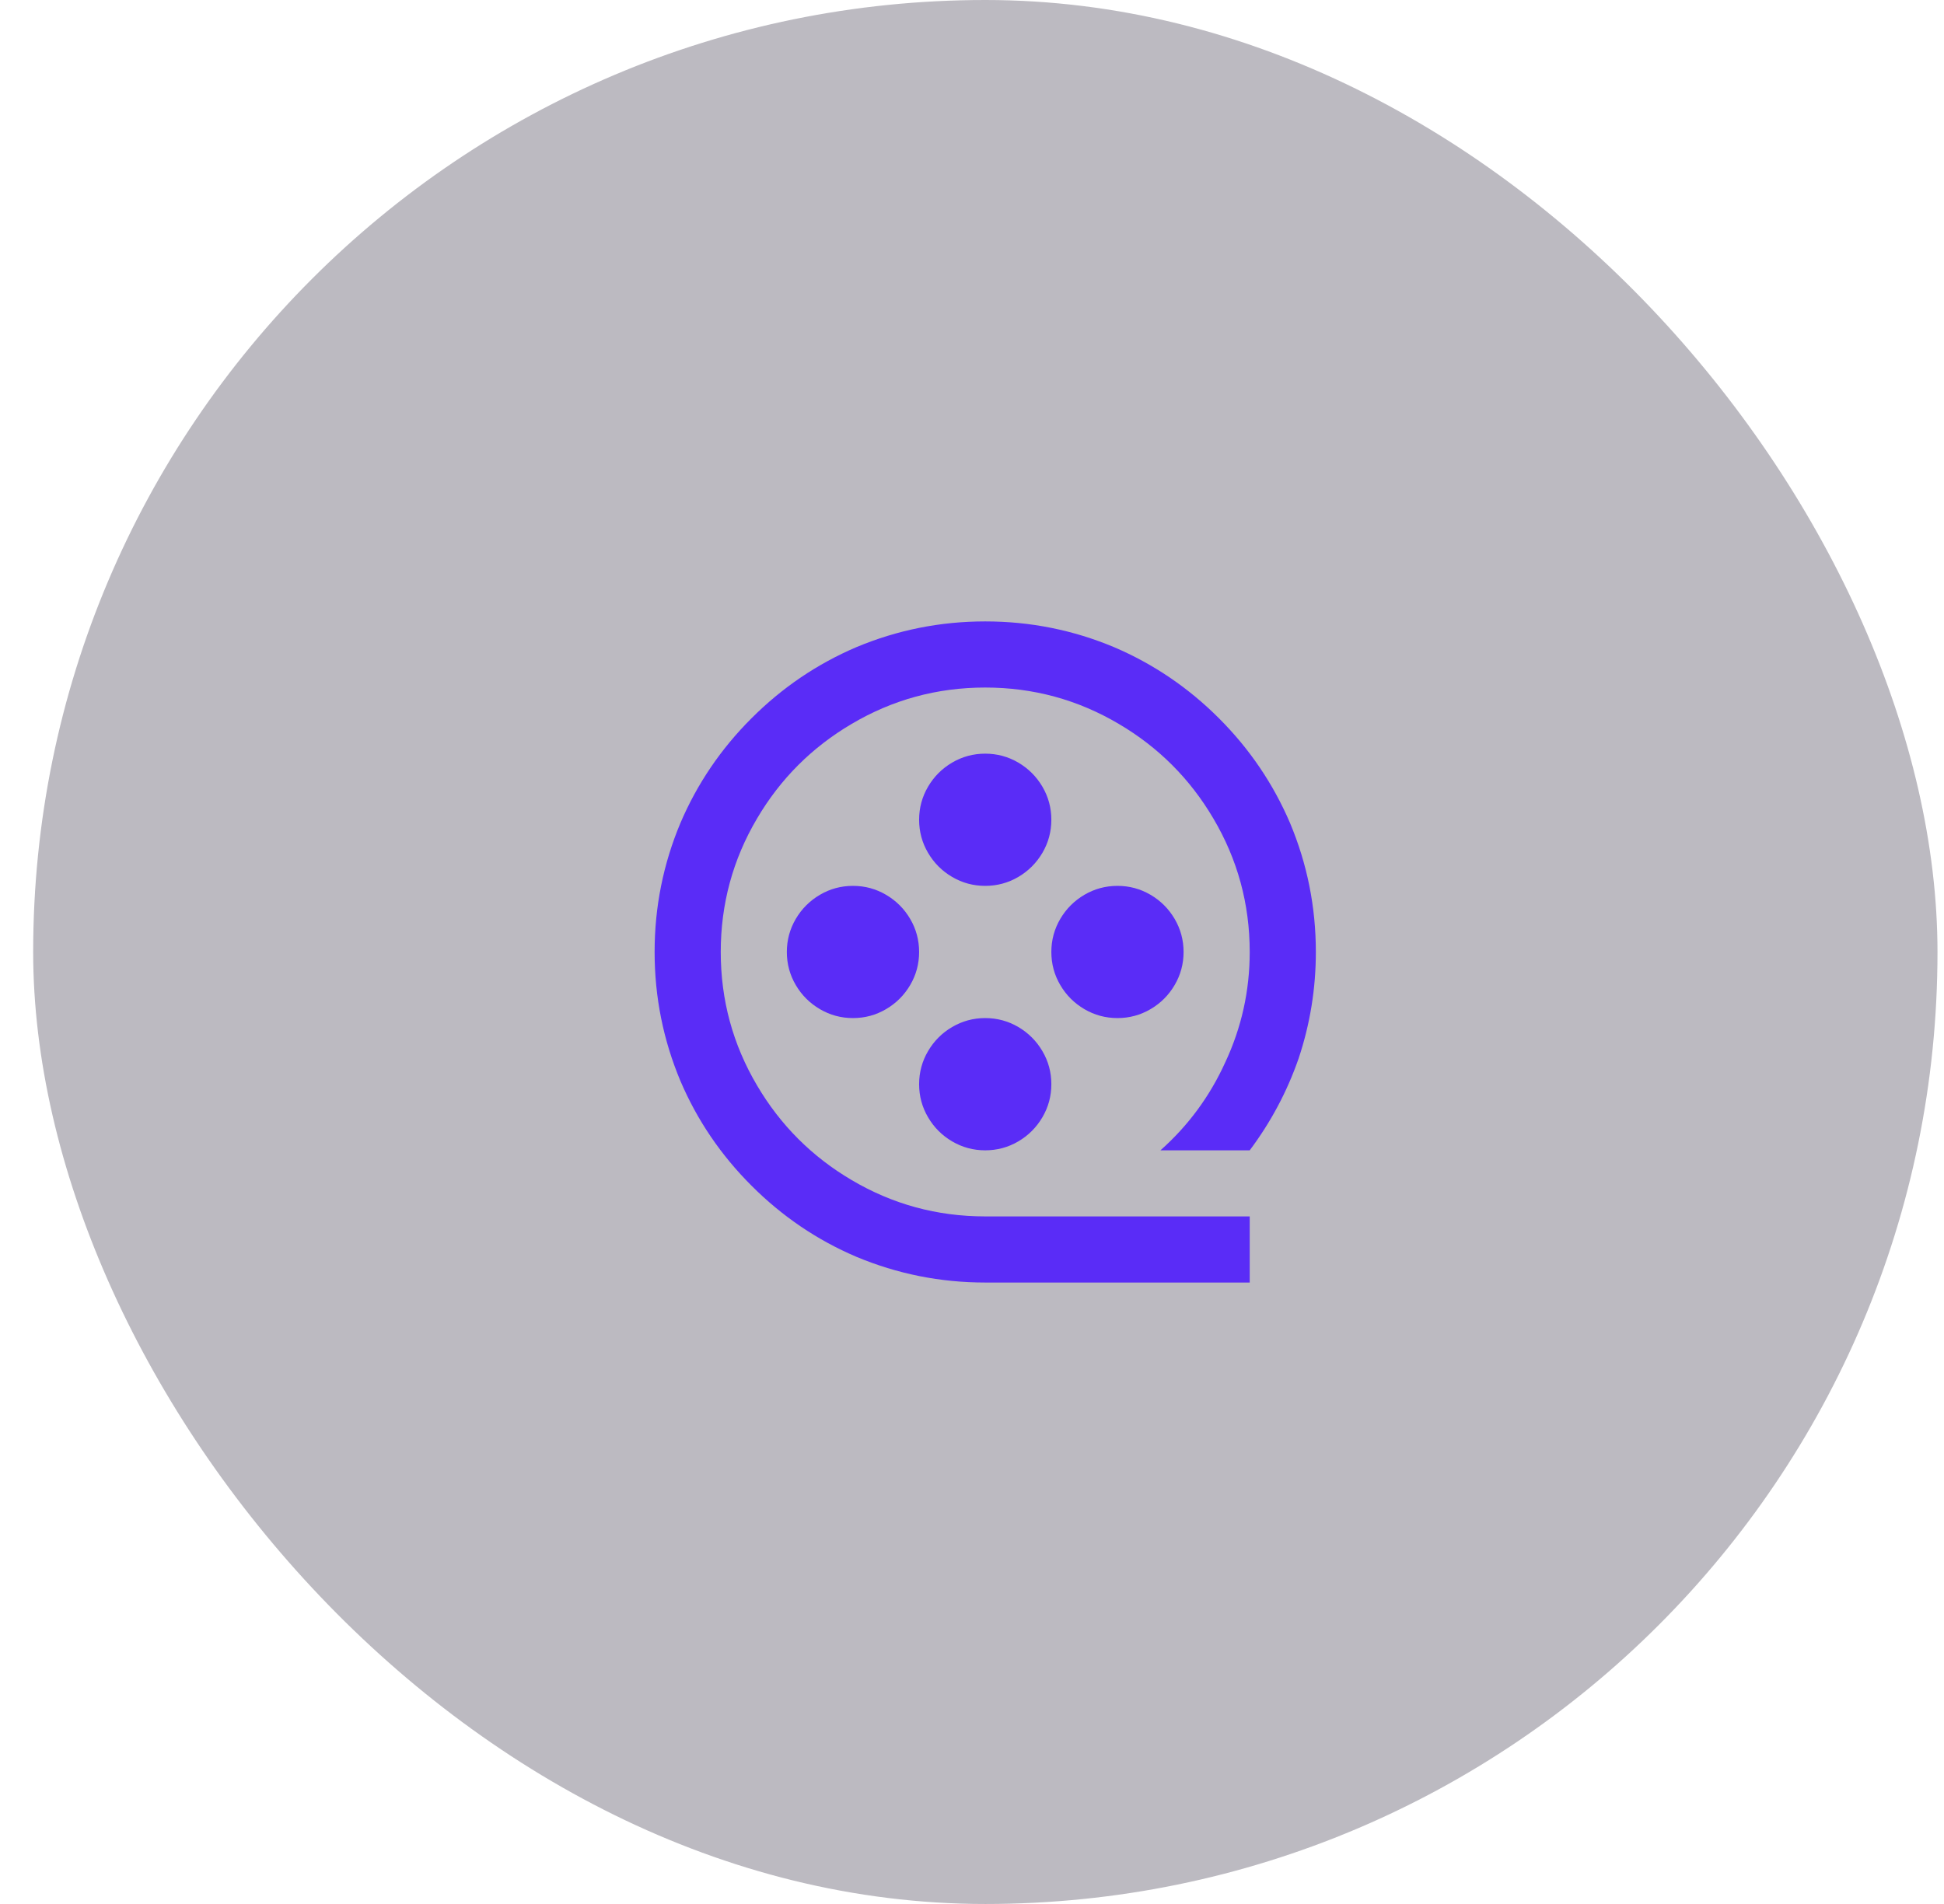
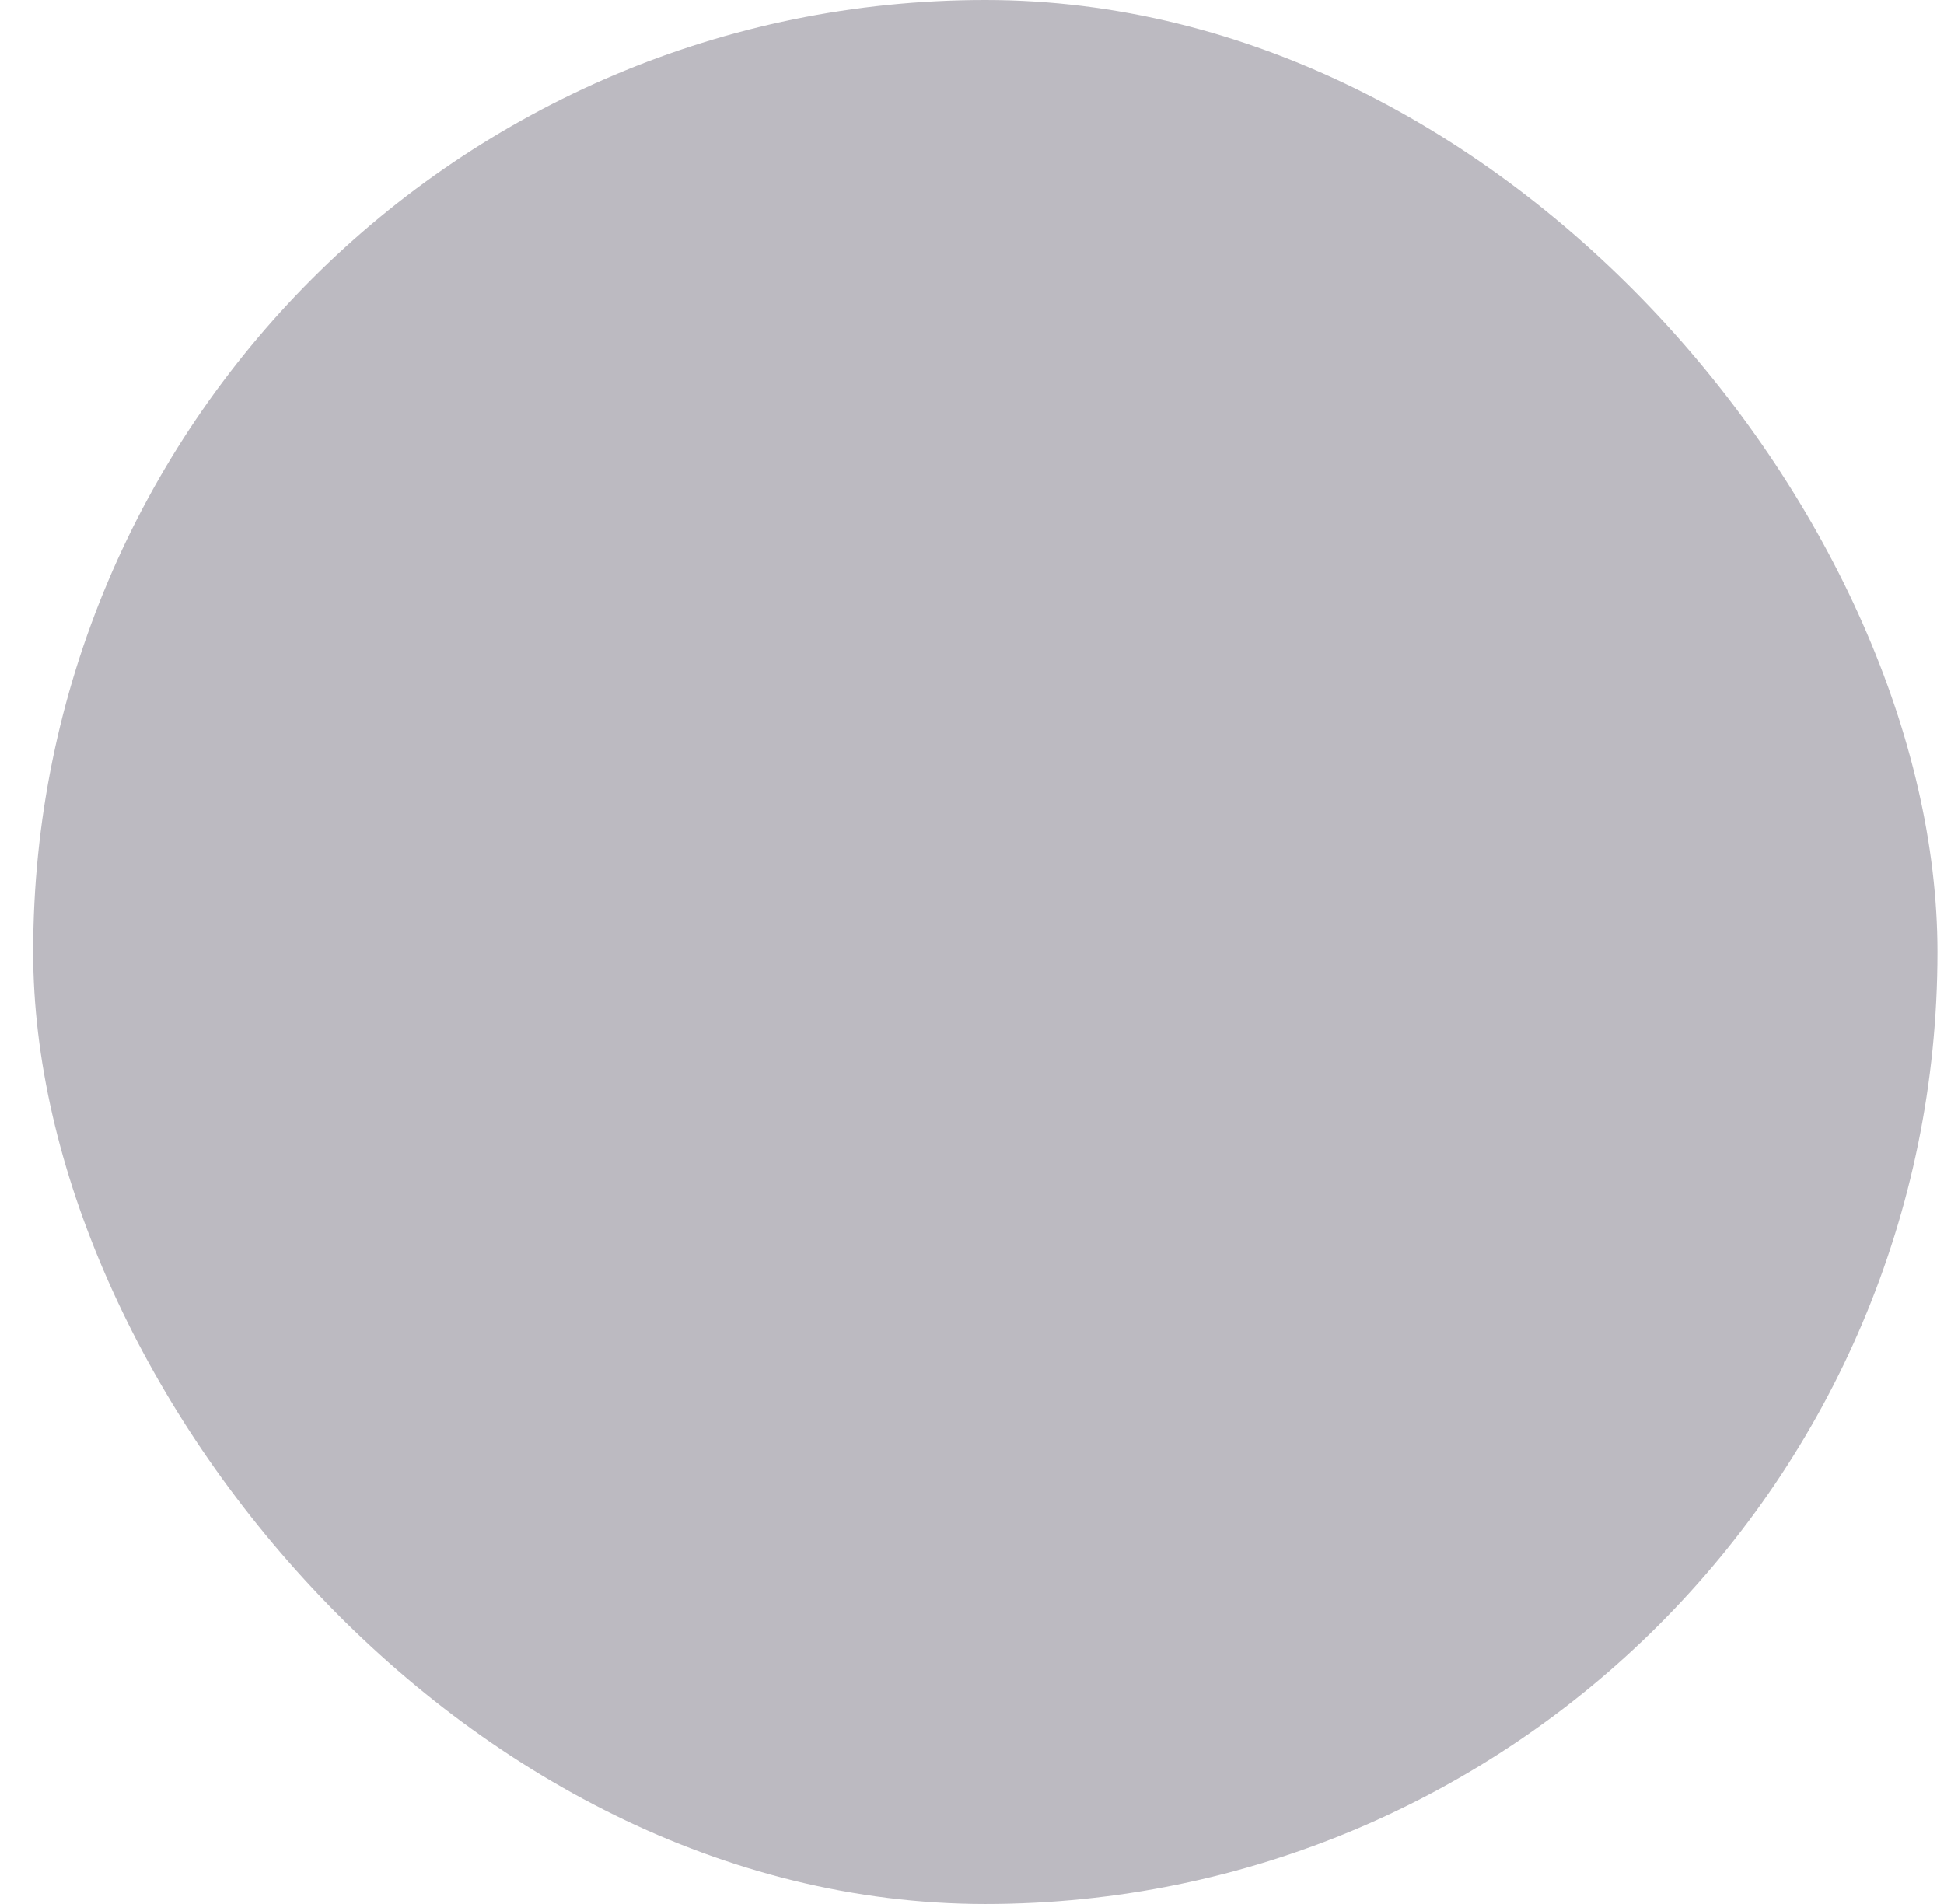
<svg xmlns="http://www.w3.org/2000/svg" width="49" height="48" viewBox="0 0 49 48" fill="none">
  <rect x="0.836" width="48" height="48" rx="24" fill="#0A001A" fill-opacity="0.27" />
-   <path d="M24.833 30.666H31.5V32.333H24.833C23.7 32.333 22.617 32.116 21.583 31.683C20.594 31.261 19.714 30.664 18.942 29.891C18.169 29.119 17.572 28.239 17.15 27.25C16.717 26.216 16.5 25.133 16.5 24C16.5 22.866 16.717 21.783 17.15 20.75C17.572 19.761 18.169 18.88 18.942 18.108C19.714 17.336 20.594 16.739 21.583 16.316C22.617 15.883 23.7 15.666 24.833 15.666C25.967 15.666 27.05 15.883 28.083 16.316C29.072 16.739 29.953 17.336 30.725 18.108C31.497 18.88 32.094 19.761 32.517 20.75C32.95 21.783 33.167 22.866 33.167 24C33.167 24.922 33.022 25.816 32.733 26.683C32.444 27.516 32.033 28.289 31.5 29H29.25C29.95 28.378 30.494 27.639 30.883 26.783C31.294 25.905 31.5 24.977 31.5 24C31.5 22.789 31.194 21.666 30.583 20.633C29.994 19.633 29.2 18.839 28.2 18.25C27.167 17.639 26.044 17.333 24.833 17.333C23.622 17.333 22.5 17.639 21.467 18.25C20.467 18.839 19.672 19.633 19.083 20.633C18.472 21.666 18.167 22.789 18.167 24C18.167 25.211 18.472 26.333 19.083 27.366C19.672 28.366 20.467 29.161 21.467 29.75C22.5 30.361 23.622 30.666 24.833 30.666ZM24.833 22.333C24.533 22.333 24.256 22.258 24 22.108C23.744 21.958 23.542 21.755 23.392 21.5C23.242 21.244 23.167 20.966 23.167 20.666C23.167 20.366 23.242 20.089 23.392 19.833C23.542 19.578 23.744 19.375 24 19.225C24.256 19.075 24.533 19 24.833 19C25.133 19 25.411 19.075 25.667 19.225C25.922 19.375 26.125 19.578 26.275 19.833C26.425 20.089 26.5 20.366 26.5 20.666C26.5 20.966 26.425 21.244 26.275 21.5C26.125 21.755 25.922 21.958 25.667 22.108C25.411 22.258 25.133 22.333 24.833 22.333ZM21.5 25.666C21.2 25.666 20.922 25.591 20.667 25.441C20.411 25.291 20.208 25.089 20.058 24.833C19.908 24.578 19.833 24.3 19.833 24C19.833 23.7 19.908 23.422 20.058 23.166C20.208 22.911 20.411 22.708 20.667 22.558C20.922 22.408 21.2 22.333 21.5 22.333C21.8 22.333 22.078 22.408 22.333 22.558C22.589 22.708 22.792 22.911 22.942 23.166C23.092 23.422 23.167 23.7 23.167 24C23.167 24.3 23.092 24.578 22.942 24.833C22.792 25.089 22.589 25.291 22.333 25.441C22.078 25.591 21.8 25.666 21.5 25.666ZM28.167 25.666C27.867 25.666 27.589 25.591 27.333 25.441C27.078 25.291 26.875 25.089 26.725 24.833C26.575 24.578 26.5 24.3 26.5 24C26.5 23.7 26.575 23.422 26.725 23.166C26.875 22.911 27.078 22.708 27.333 22.558C27.589 22.408 27.867 22.333 28.167 22.333C28.467 22.333 28.744 22.408 29 22.558C29.256 22.708 29.458 22.911 29.608 23.166C29.758 23.422 29.833 23.7 29.833 24C29.833 24.3 29.758 24.578 29.608 24.833C29.458 25.089 29.256 25.291 29 25.441C28.744 25.591 28.467 25.666 28.167 25.666ZM24.833 29C24.533 29 24.256 28.925 24 28.775C23.744 28.625 23.542 28.422 23.392 28.166C23.242 27.911 23.167 27.633 23.167 27.333C23.167 27.033 23.242 26.755 23.392 26.5C23.542 26.244 23.744 26.041 24 25.891C24.256 25.741 24.533 25.666 24.833 25.666C25.133 25.666 25.411 25.741 25.667 25.891C25.922 26.041 26.125 26.244 26.275 26.5C26.425 26.755 26.5 27.033 26.5 27.333C26.5 27.633 26.425 27.911 26.275 28.166C26.125 28.422 25.922 28.625 25.667 28.775C25.411 28.925 25.133 29 24.833 29Z" fill="#5A2CF7" />
</svg>